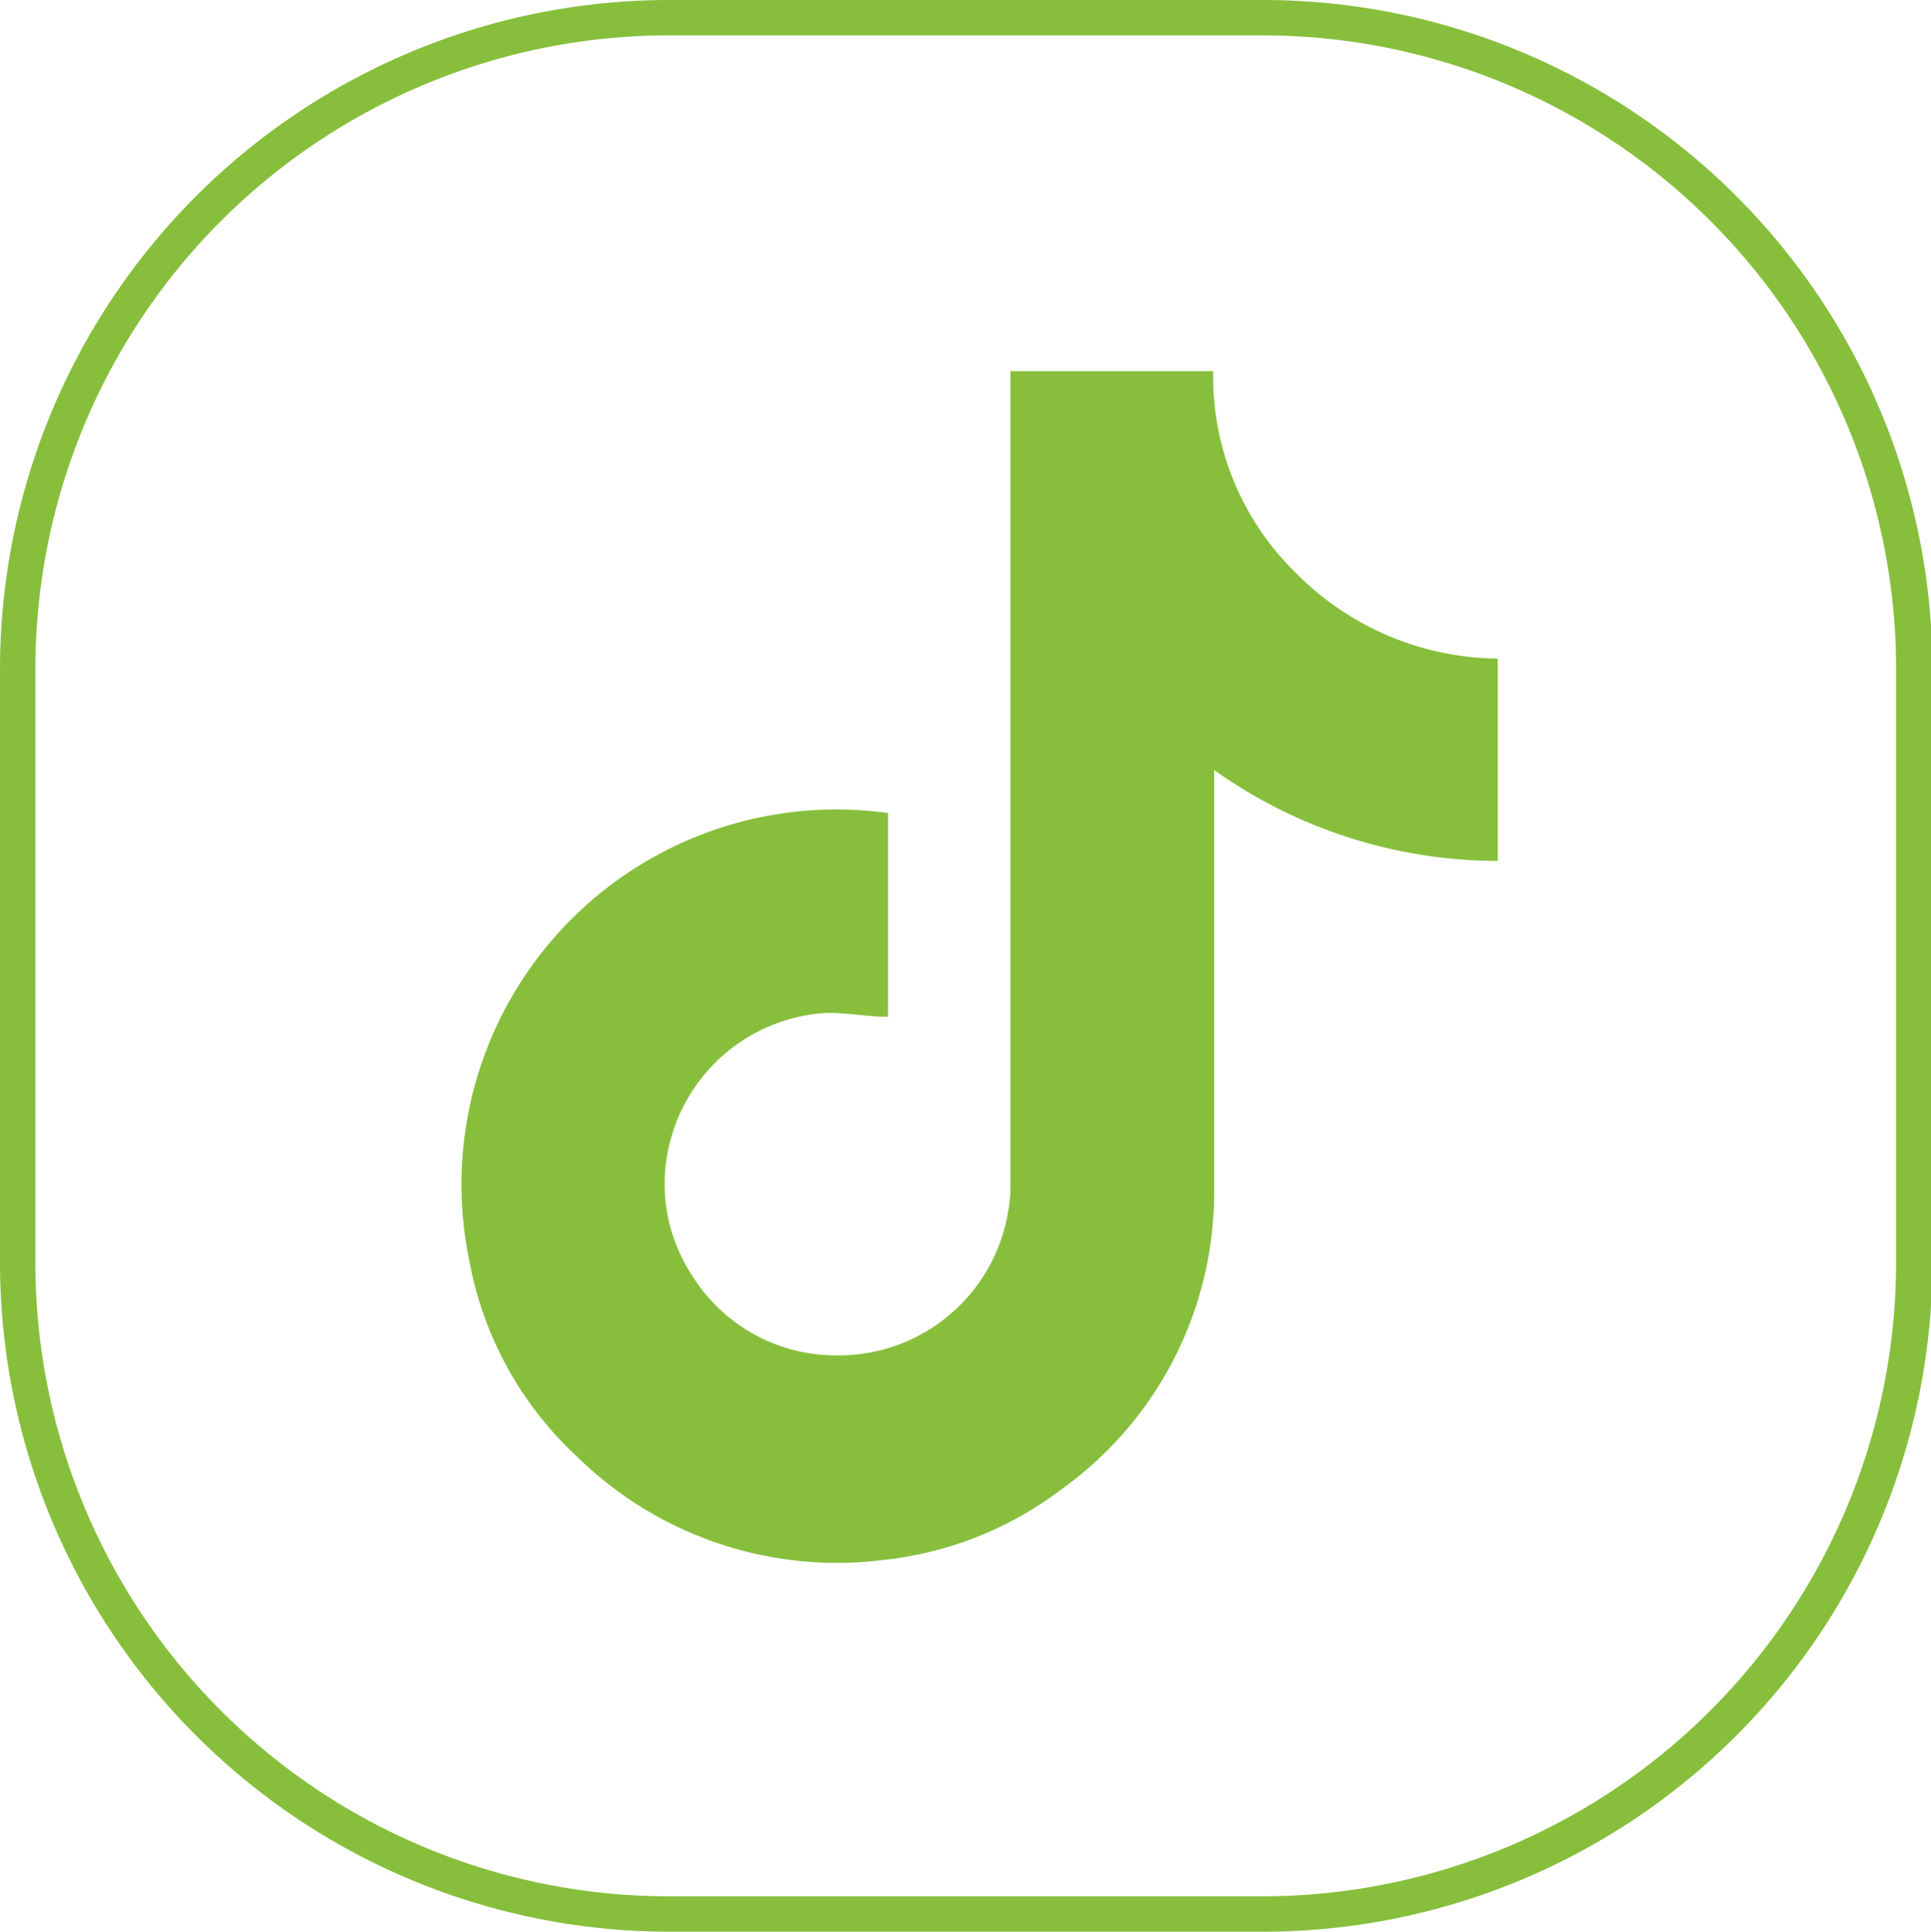
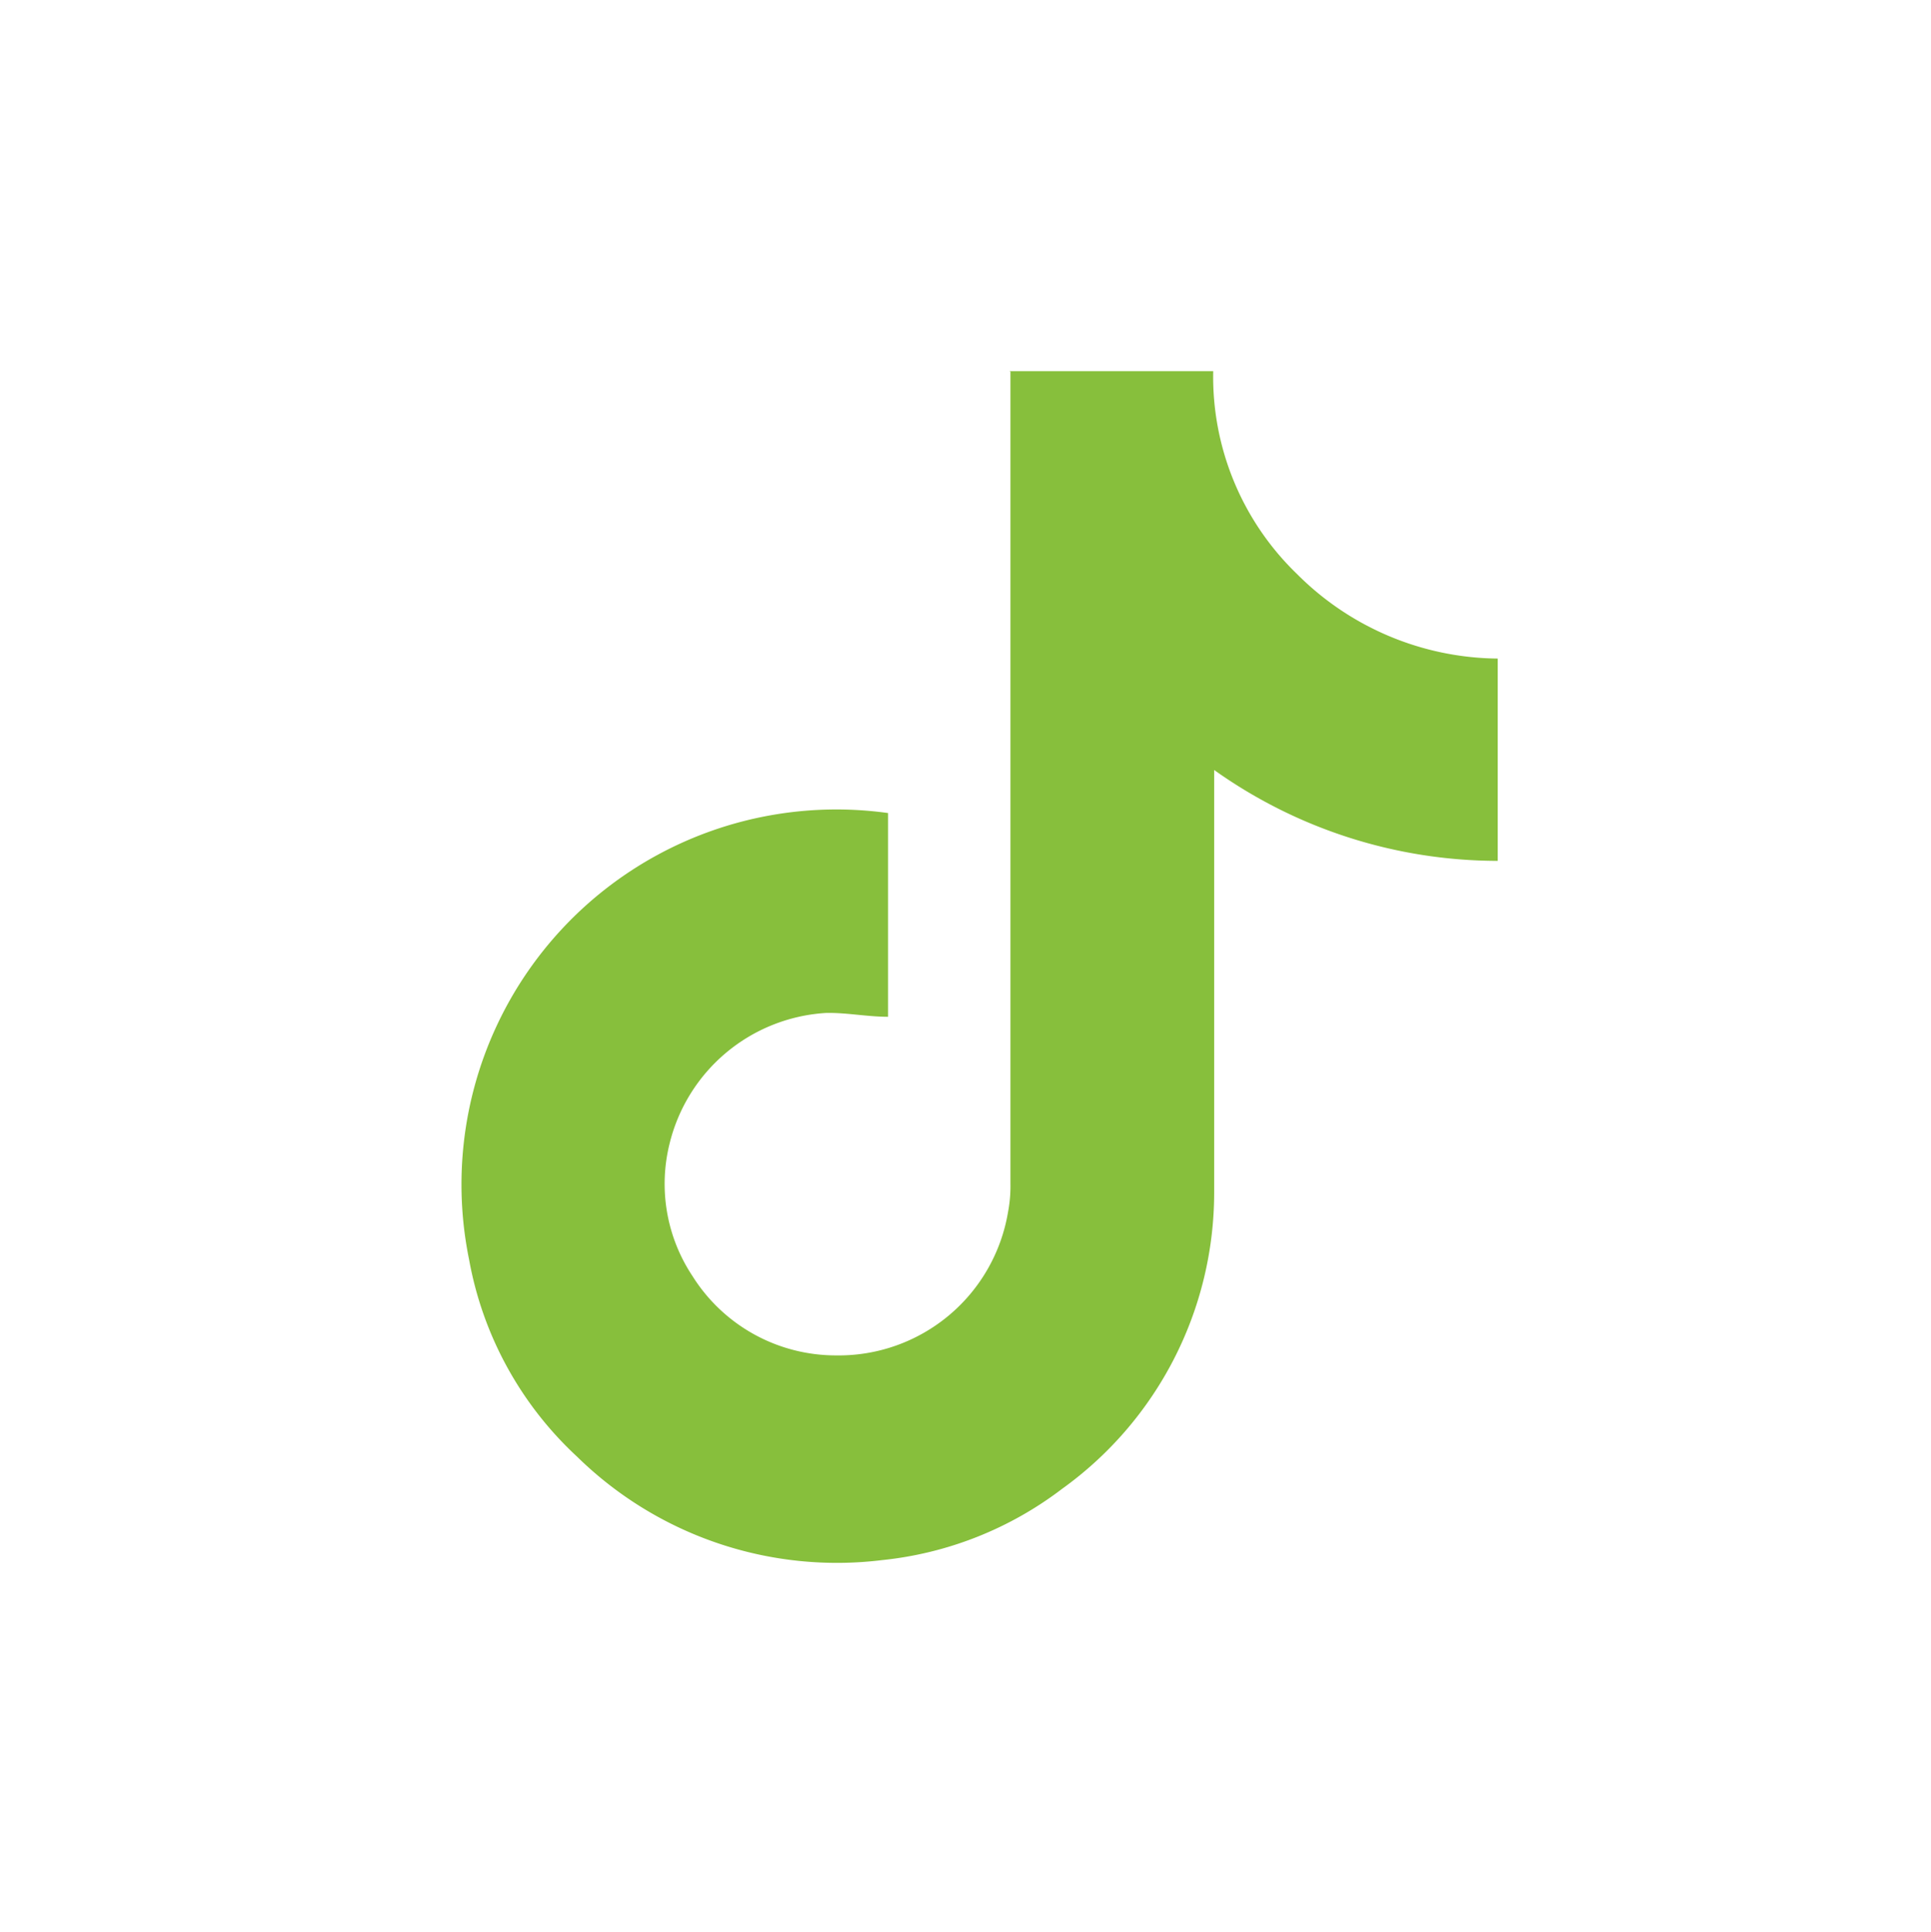
<svg xmlns="http://www.w3.org/2000/svg" viewBox="0 0 40.38 40.39">
  <title>social</title>
  <g id="Capa_27" data-name="Capa 27">
    <g>
      <path d="M21.11,7.76h4.26A5.73,5.73,0,0,0,27.12,12a6,6,0,0,0,4.2,1.77V18a10.23,10.23,0,0,1-5.93-1.9v.26c0,2.86,0,5.72,0,8.58a7.63,7.63,0,0,1-3.18,6.19,7.46,7.46,0,0,1-3.76,1.49,7.76,7.76,0,0,1-6.38-2.16,7.41,7.41,0,0,1-2.26-4.12A7.84,7.84,0,0,1,18.57,17v4.26c-.44,0-.87-.09-1.3-.08A3.59,3.59,0,0,0,14,23.92a3.48,3.48,0,0,0,.48,2.76,3.54,3.54,0,0,0,3,1.66,3.59,3.59,0,0,0,3.6-3,2.88,2.88,0,0,0,.05-.59v-17Z" style="fill: #87bf3c" />
-       <path d="M26.41,40.39H14a14,14,0,0,1-14-14V14A14,14,0,0,1,14,0H26.41a14,14,0,0,1,14,14V26.41A14,14,0,0,1,26.41,40.39ZM14,.74A13.25,13.25,0,0,0,.74,14V26.41A13.25,13.25,0,0,0,14,39.65H26.41A13.26,13.26,0,0,0,39.65,26.41V14A13.25,13.25,0,0,0,26.41.74Z" style="fill: #87bf3c" />
    </g>
  </g>
</svg>